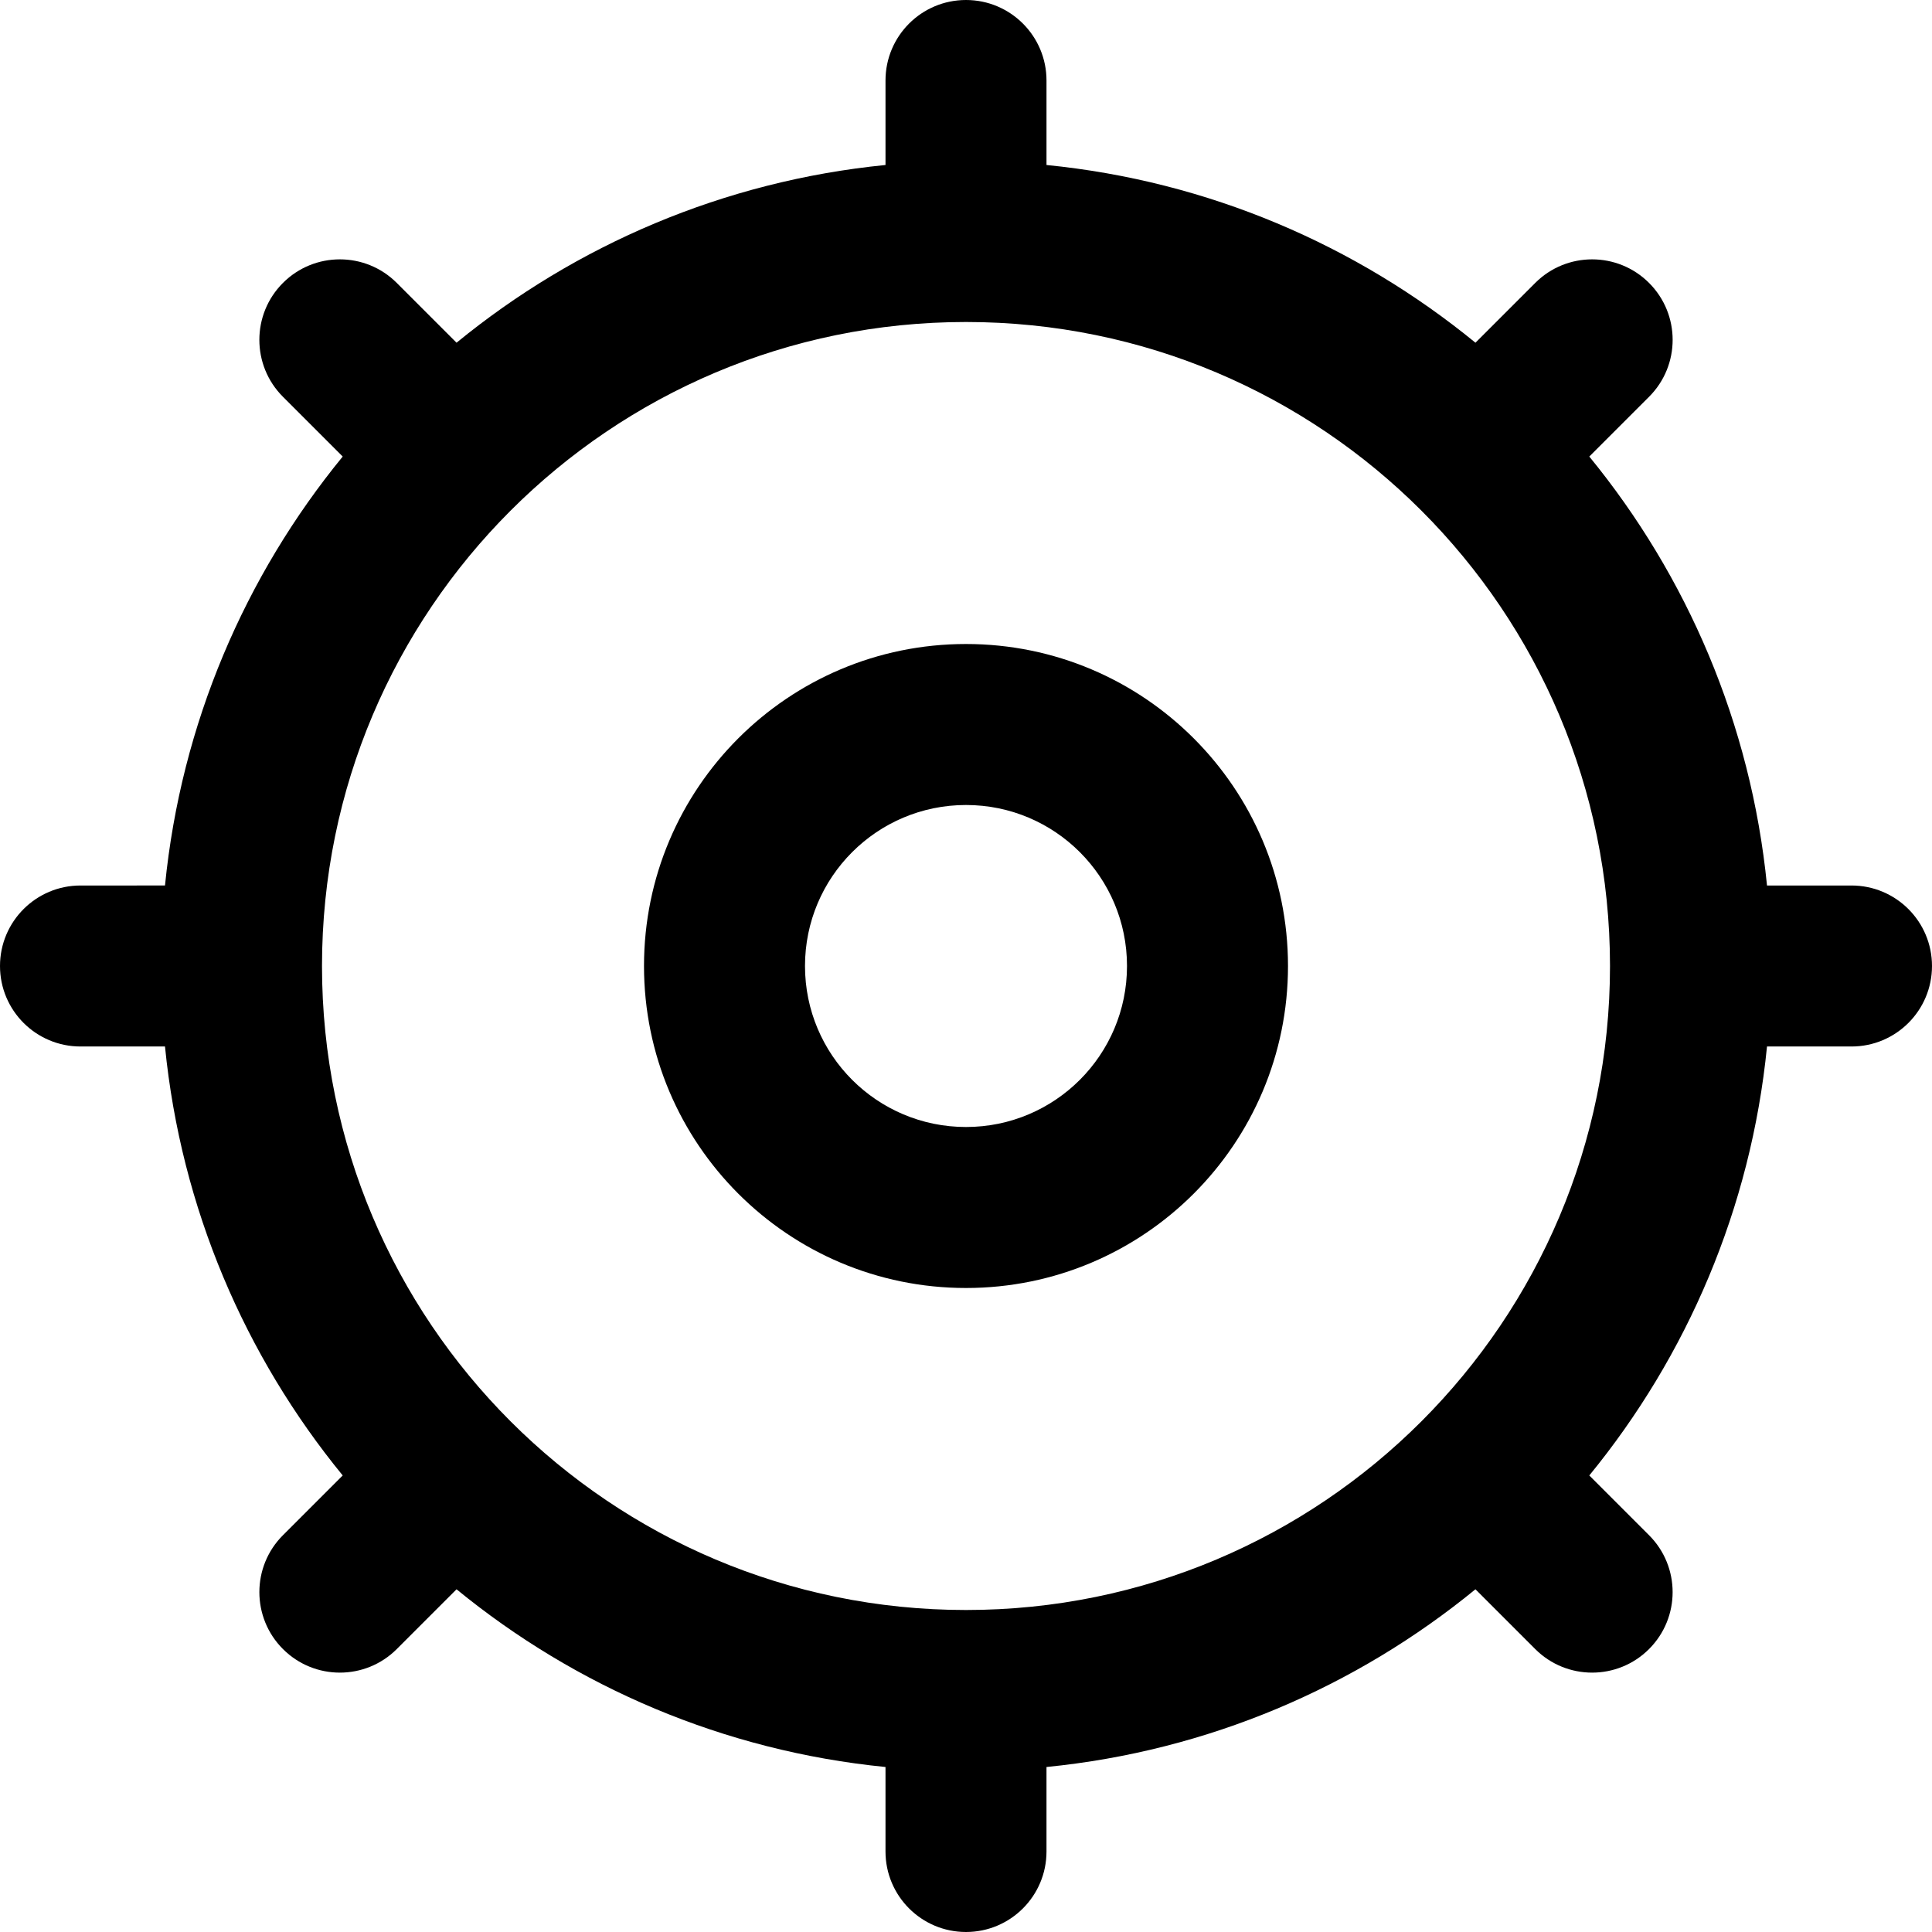
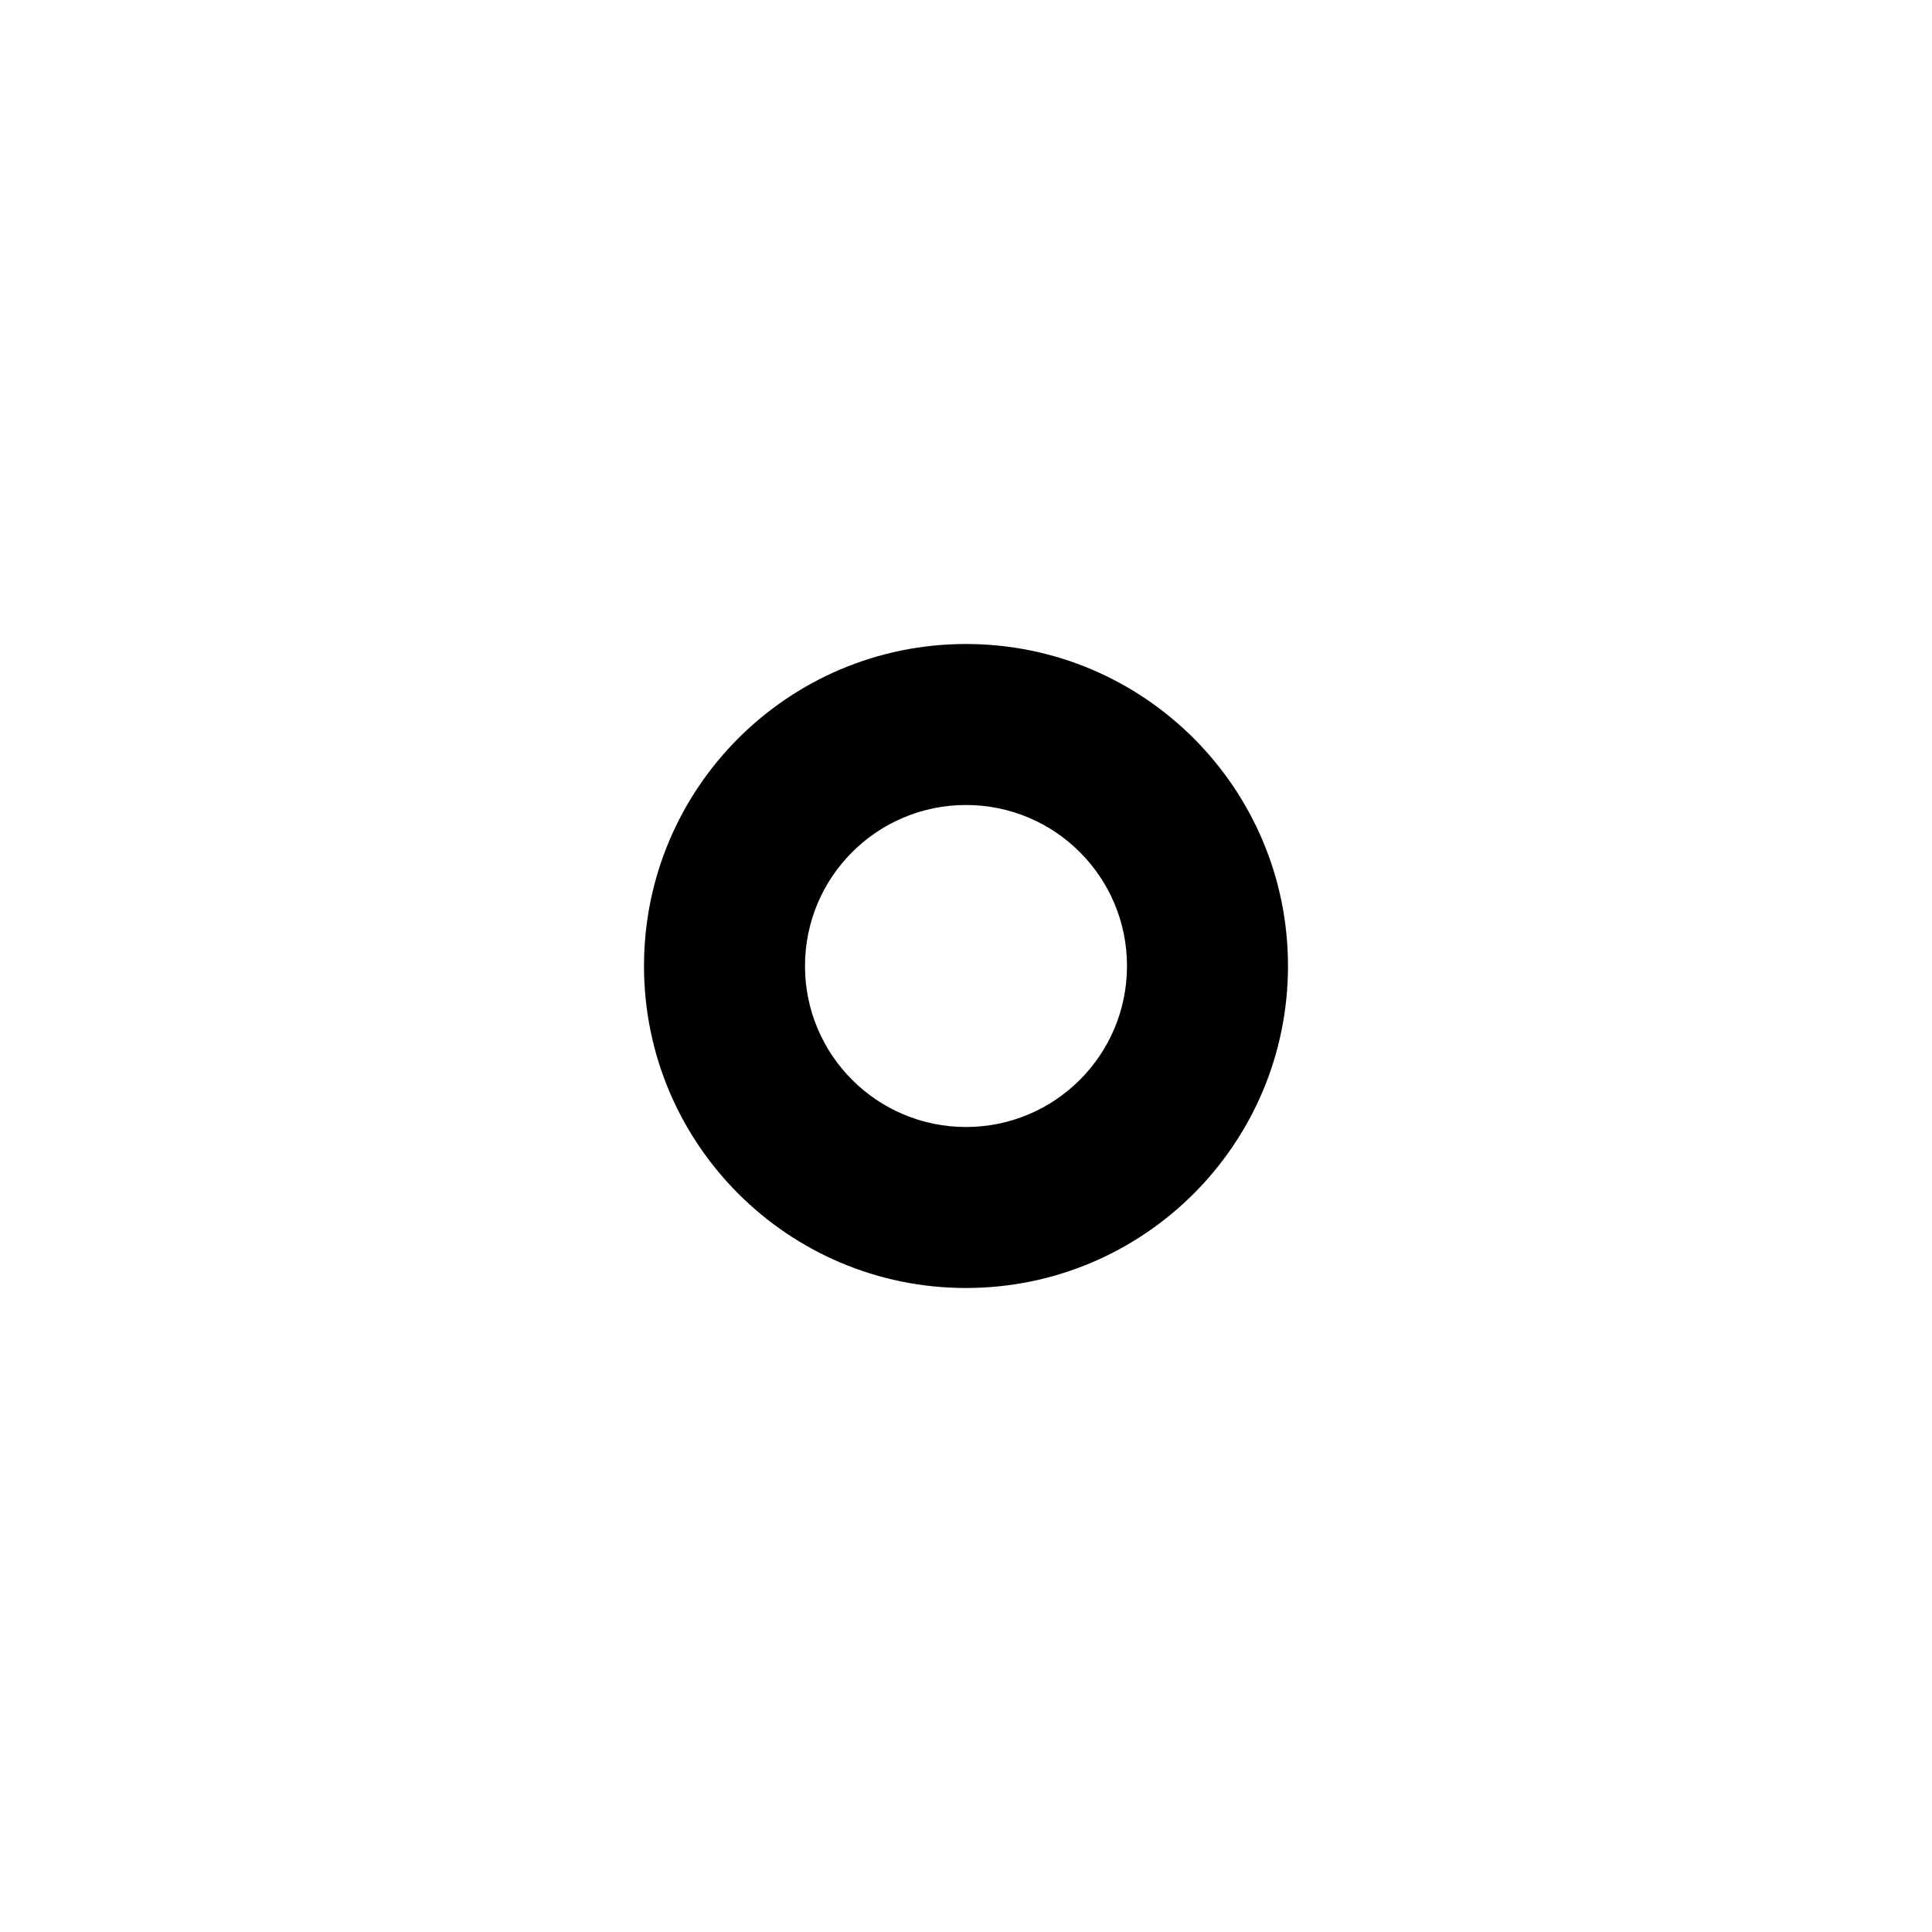
<svg xmlns="http://www.w3.org/2000/svg" fill="#000000" height="800px" width="800px" version="1.1" id="Layer_1" viewBox="0 0 512 512" xml:space="preserve">
  <g>
    <g>
      <g>
-         <path d="M490.667,234.667h-22.392c-4.26-42.908-21.231-82.071-47.095-113.677l15.84-15.84c8.331-8.331,8.331-21.839,0-30.17     s-21.839-8.331-30.17,0l-15.84,15.84c-31.606-25.863-70.768-42.835-113.677-47.095V21.333C277.333,9.551,267.782,0,256,0     s-21.333,9.551-21.333,21.333v22.392c-42.908,4.26-82.071,21.231-113.677,47.095l-15.84-15.84c-8.331-8.331-21.839-8.331-30.17,0     s-8.331,21.839,0,30.17l15.84,15.84c-25.863,31.606-42.835,70.768-47.095,113.677H21.333C9.551,234.667,0,244.218,0,256     s9.551,21.333,21.333,21.333h22.392c4.26,42.908,21.231,82.07,47.095,113.677l-15.836,15.836c-8.331,8.331-8.331,21.839,0,30.17     s21.839,8.331,30.17,0l15.836-15.836c31.606,25.863,70.768,42.835,113.677,47.095v22.392c0,11.782,9.551,21.333,21.333,21.333     s21.333-9.551,21.333-21.333v-22.392c42.908-4.26,82.07-21.231,113.677-47.095l15.836,15.836c8.331,8.331,21.839,8.331,30.17,0     s8.331-21.839,0-30.17L421.18,391.01c25.863-31.606,42.835-70.768,47.095-113.677h22.392c11.782,0,21.333-9.551,21.333-21.333     S502.449,234.667,490.667,234.667z M376.725,376.641c-0.014,0.014-0.03,0.026-0.044,0.04s-0.026,0.03-0.04,0.044     c-30.88,30.859-73.529,49.942-120.641,49.942c-47.111,0-89.76-19.083-120.64-49.942c-0.014-0.014-0.026-0.03-0.04-0.045     s-0.03-0.026-0.045-0.04C104.417,345.76,85.333,303.111,85.333,256c0-94.266,76.401-170.667,170.667-170.667     S426.667,161.734,426.667,256C426.667,303.112,407.583,345.76,376.725,376.641z" />
        <path d="M256,170.667c-47.131,0-85.333,38.202-85.333,85.333s38.202,85.333,85.333,85.333s85.333-38.202,85.333-85.333     S303.131,170.667,256,170.667z M256,298.667c-23.567,0-42.667-19.099-42.667-42.667s19.099-42.667,42.667-42.667     s42.667,19.099,42.667,42.667S279.567,298.667,256,298.667z" />
      </g>
    </g>
  </g>
</svg>